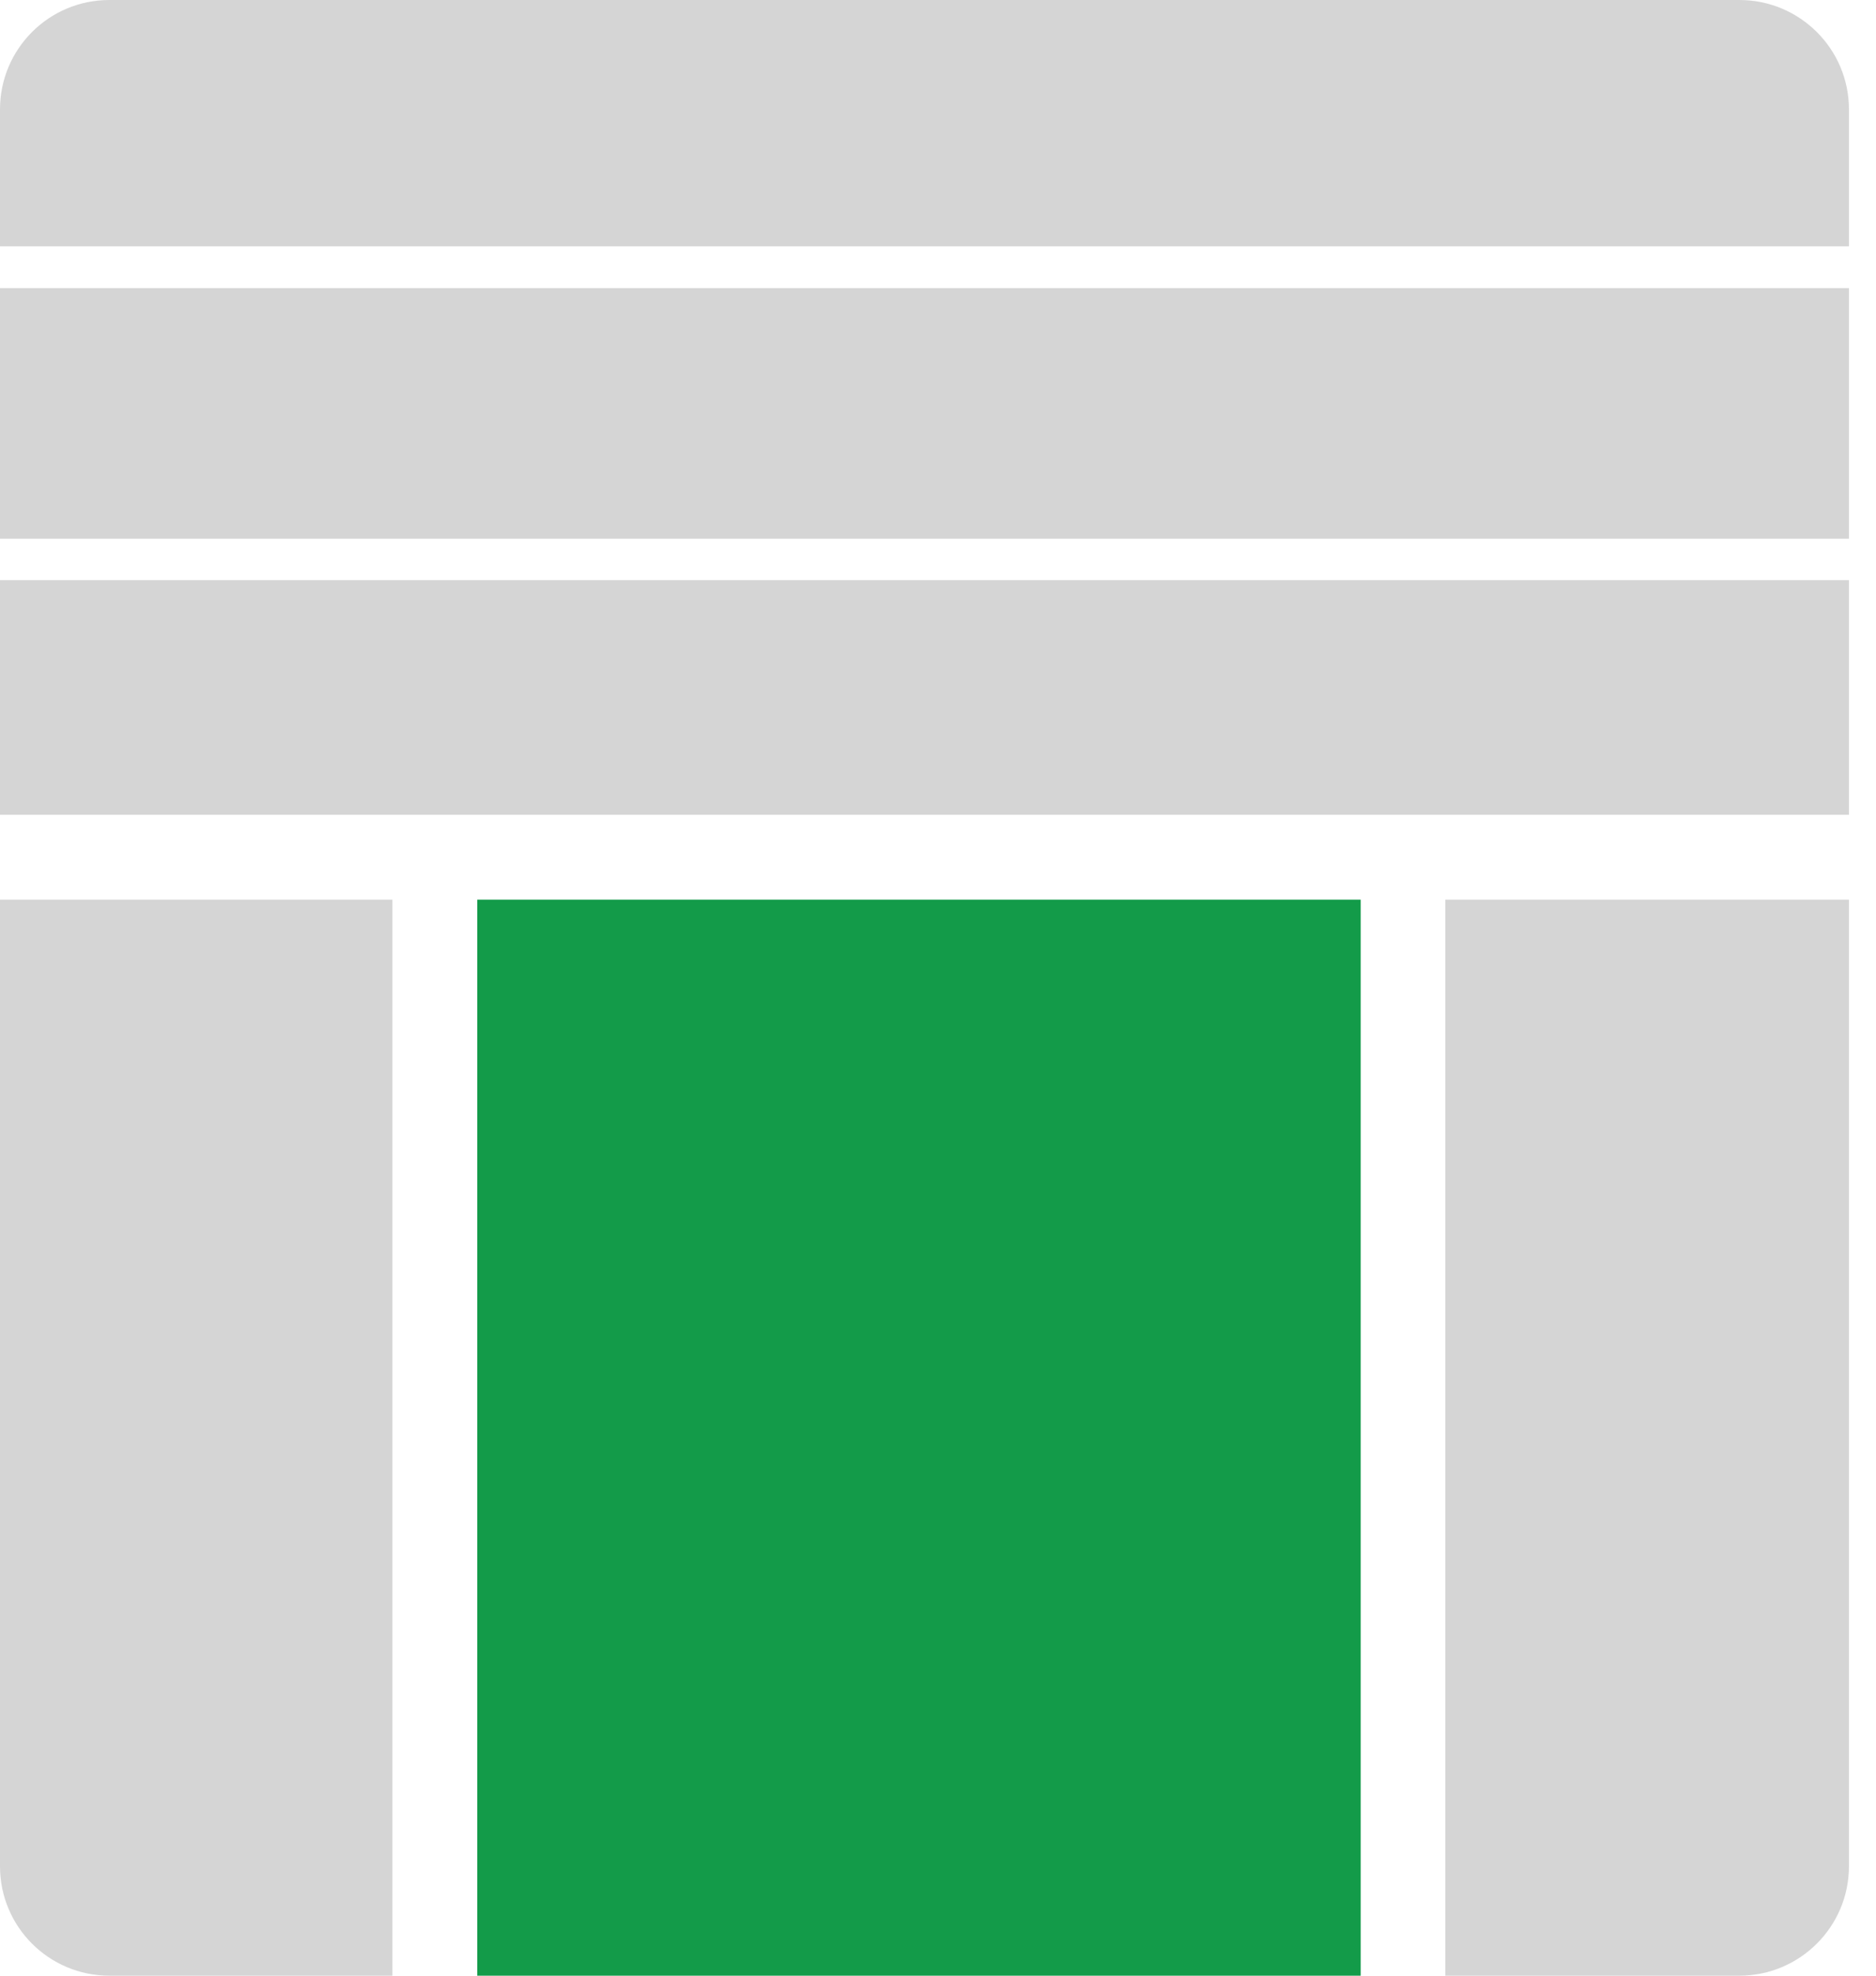
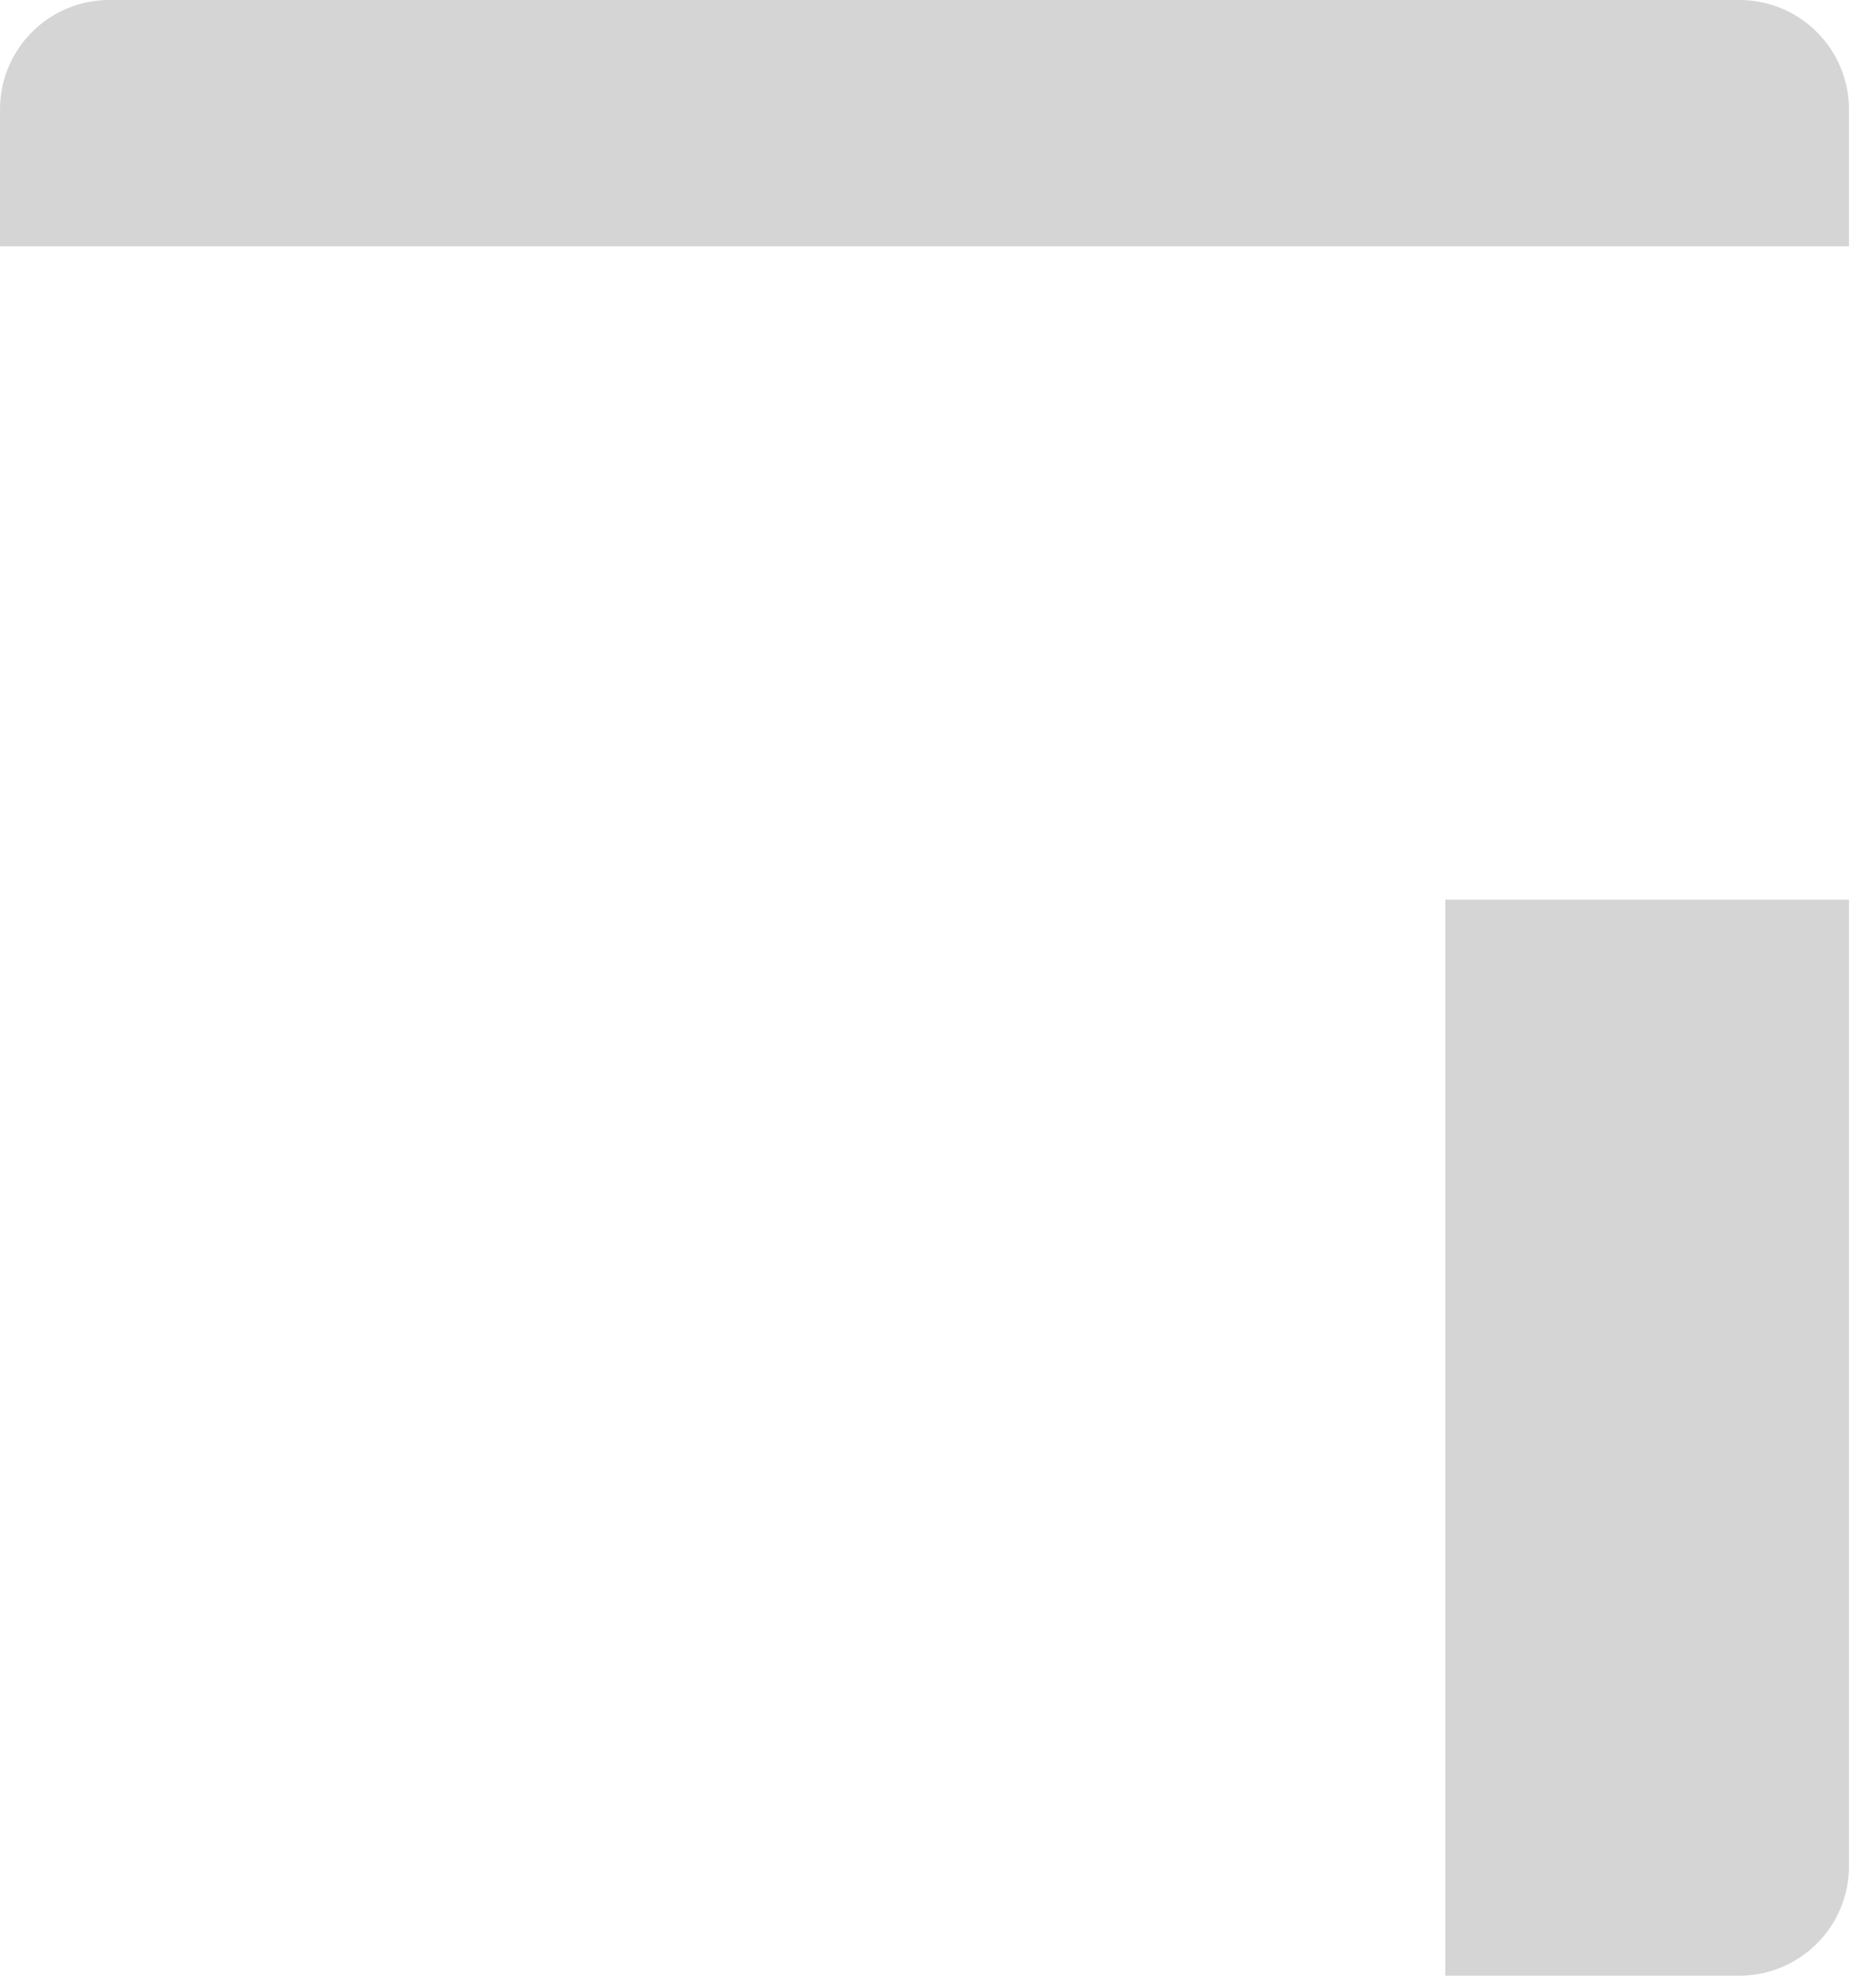
<svg xmlns="http://www.w3.org/2000/svg" width="38" height="40" viewBox="0 0 38 40" fill="none">
  <g id="Warstwa_1" clip-path="url(#clip0_63_1652)">
    <g id="Group">
-       <path id="Vector" d="M7.947 18.215V40H2.215C0.991 40 0 39.009 0 37.785V18.215H7.947Z" fill="#D5D5D5" />
-       <path id="Vector_2" d="M27.562 18.215H9.667V40H27.562V18.215Z" fill="#139B49" />
      <path id="Vector_3" d="M37.452 18.215V37.785C37.452 39.009 36.456 40 35.233 40H29.276V18.215H37.452Z" fill="#D5D5D5" />
      <path id="Vector_4" d="M37.452 2.215V4.987H0V2.215C0 0.991 0.991 0 2.215 0H35.233C36.456 0 37.452 0.991 37.452 2.215Z" fill="#D5D5D5" />
-       <path id="Vector_5" d="M37.452 5.833H0V10.908H37.452V5.833Z" fill="#D5D5D5" />
+       <path id="Vector_5" d="M37.452 5.833H0V10.908V5.833Z" fill="#D5D5D5" />
    </g>
-     <path id="Vector_6" d="M37.452 11.746H0V16.496H37.452V11.746Z" fill="#D5D5D5" />
  </g>
  <defs>
    <clipPath id="clip0_63_1652">
      <rect width="37.452" height="40" fill="white" />
    </clipPath>
  </defs>
</svg>